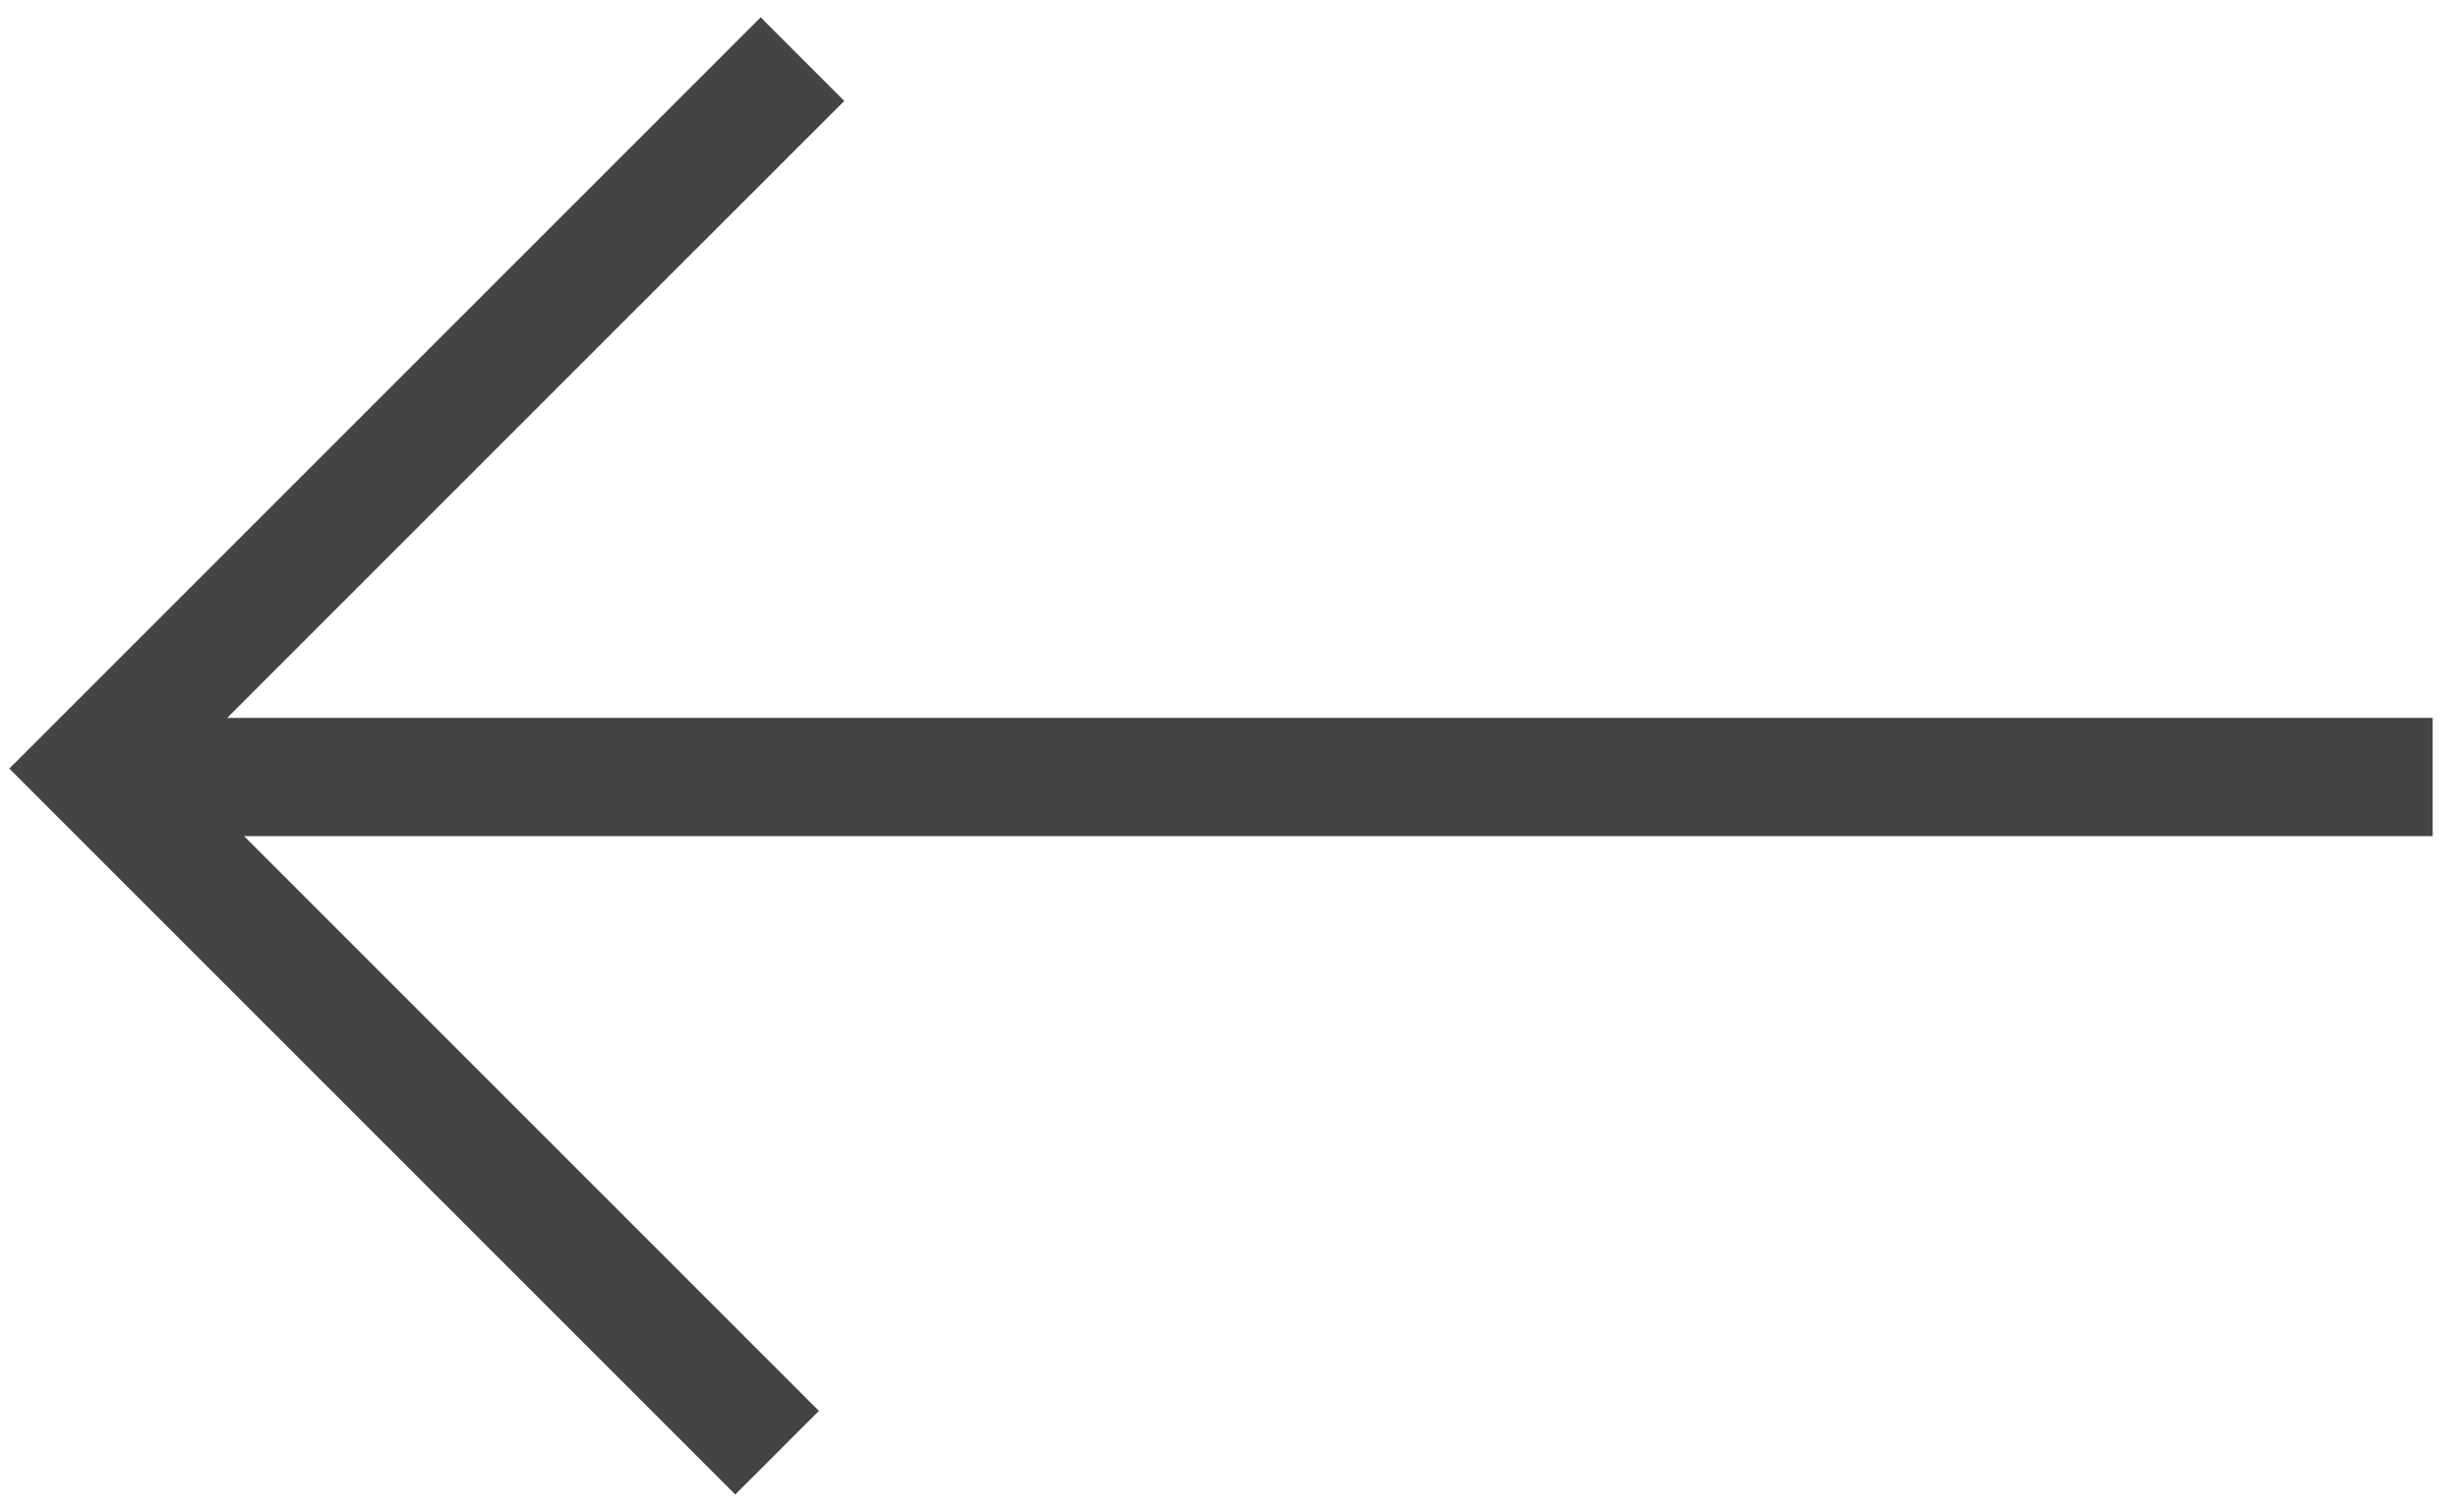
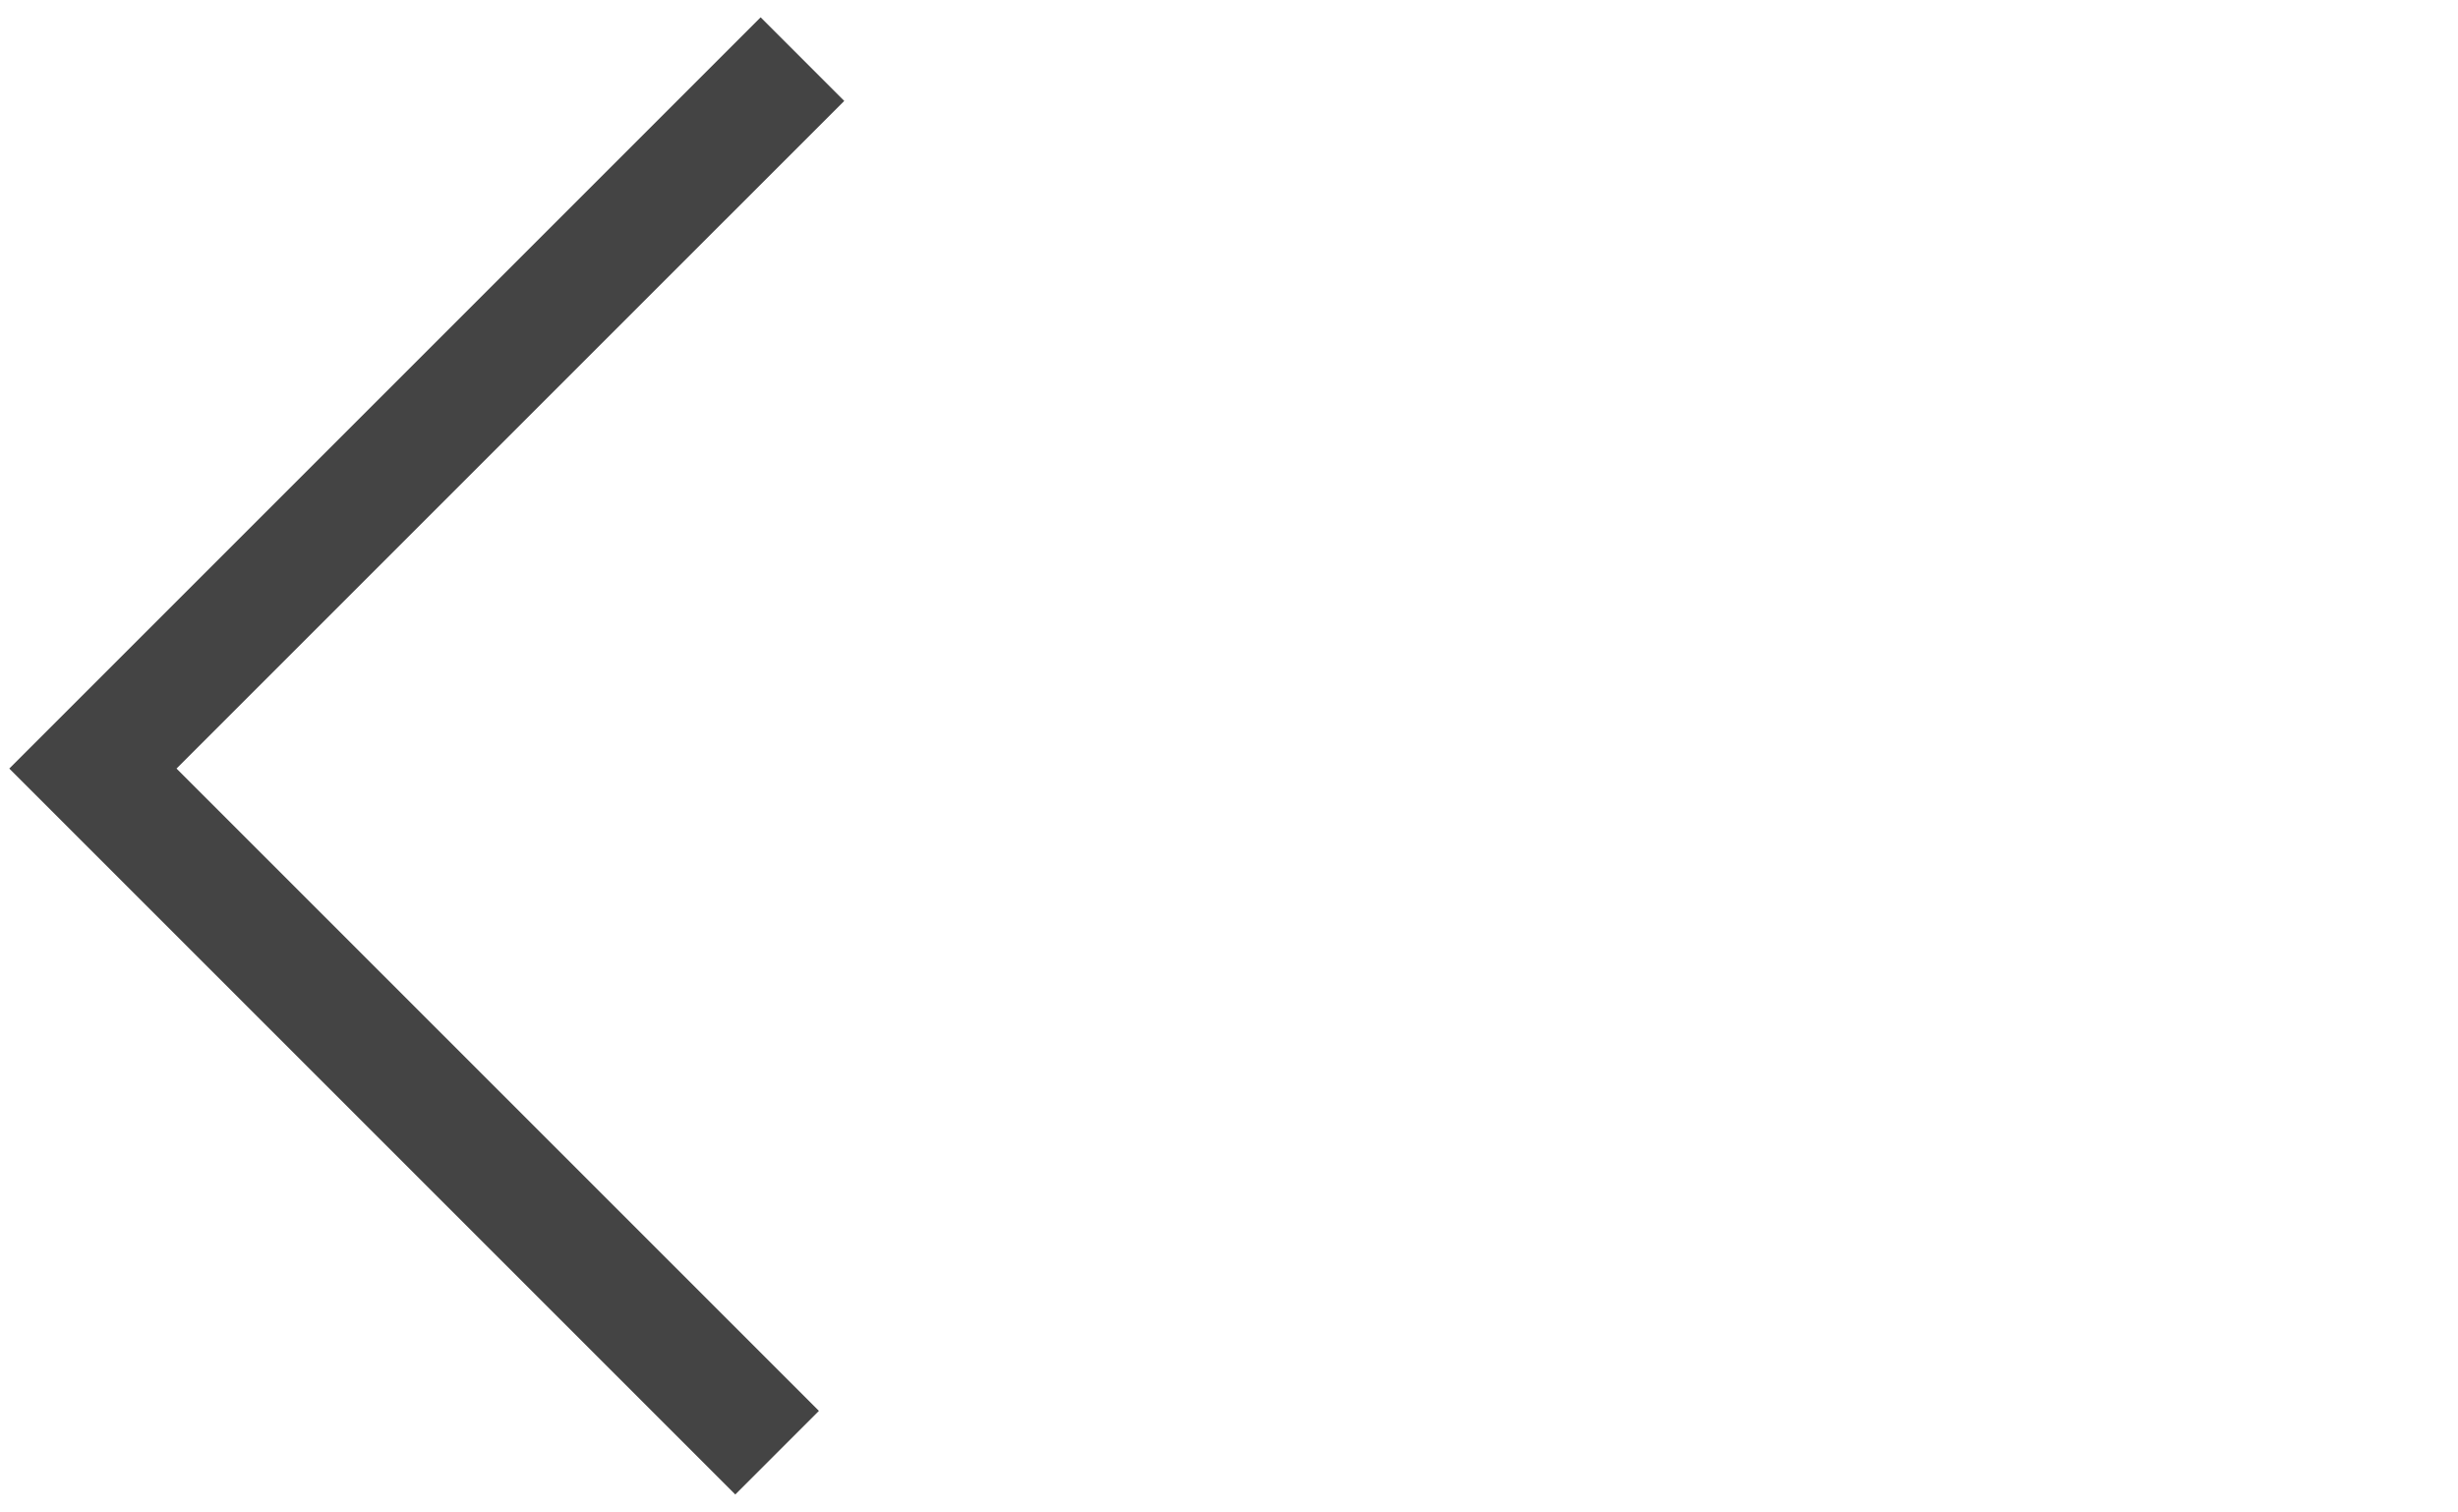
<svg xmlns="http://www.w3.org/2000/svg" version="1.1" id="レイヤー_1" x="0px" y="0px" width="29.1px" height="17.9px" viewBox="0 0 29.1 17.9" style="enable-background:new 0 0 29.1 17.9;" xml:space="preserve">
  <style type="text/css">
	.st0{fill:none;stroke:#444444;stroke-width:1.4;stroke-miterlimit:10;}
</style>
  <g>
-     <line class="st0" x1="1.1" y1="9.2" x2="28.8" y2="9.2" />
    <polyline class="st0" points="9.2,17.2 1.1,9.1 9.5,0.7  " />
  </g>
</svg>